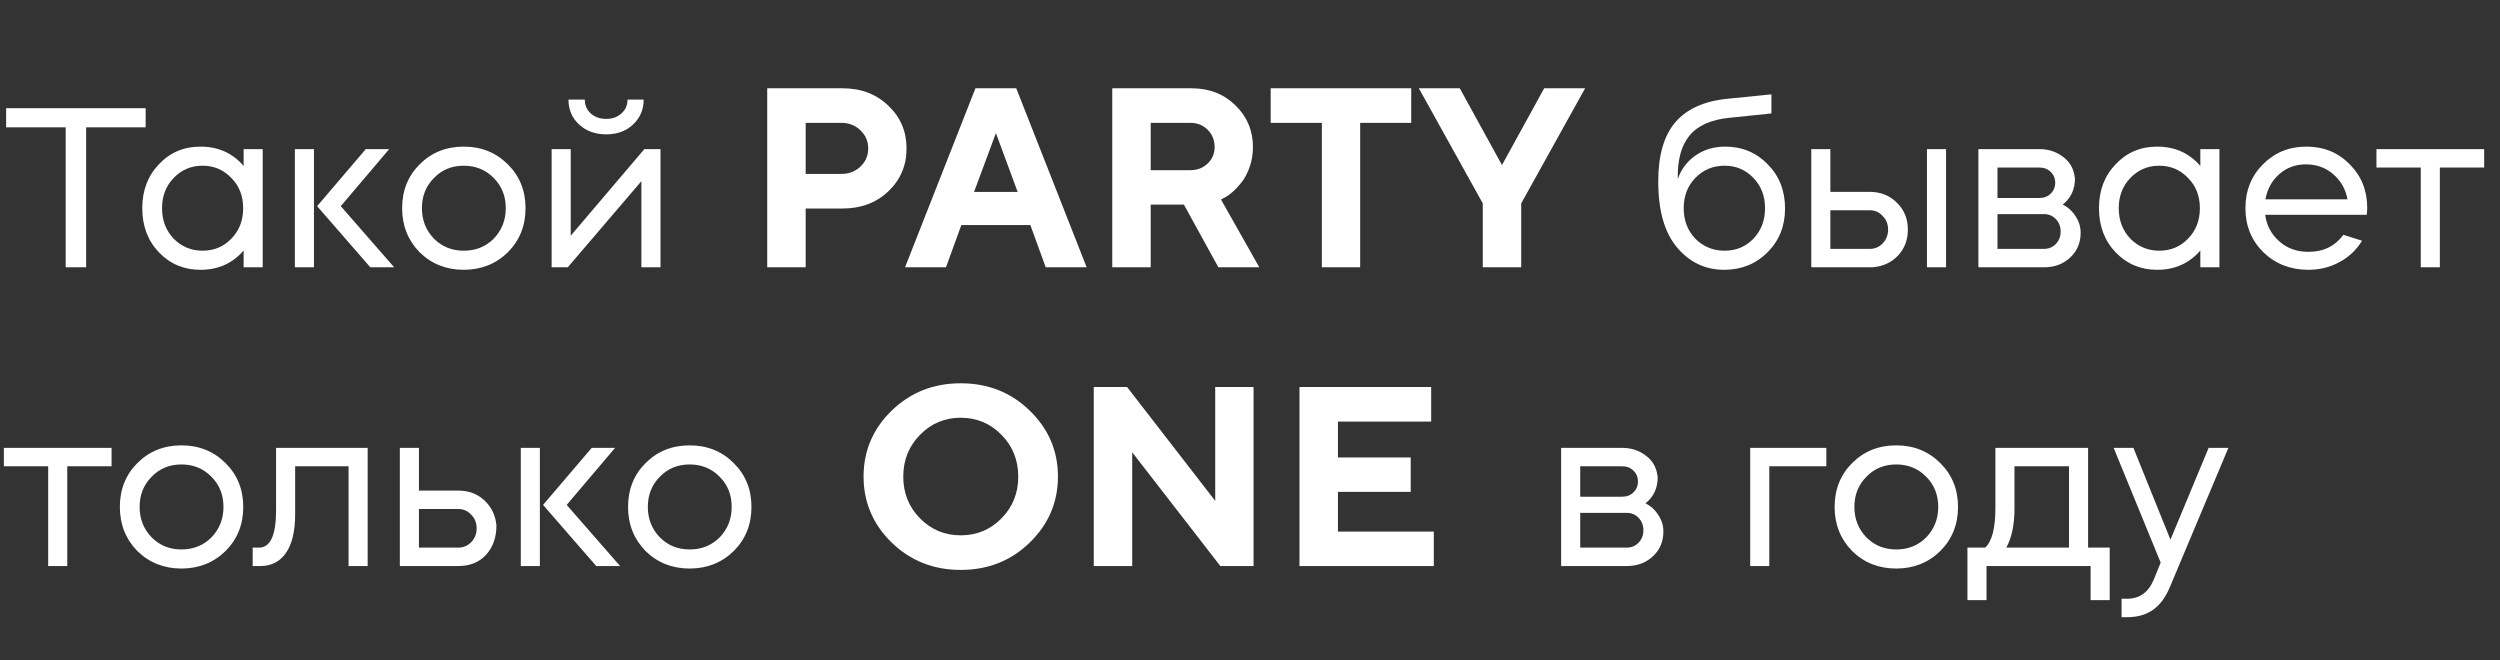
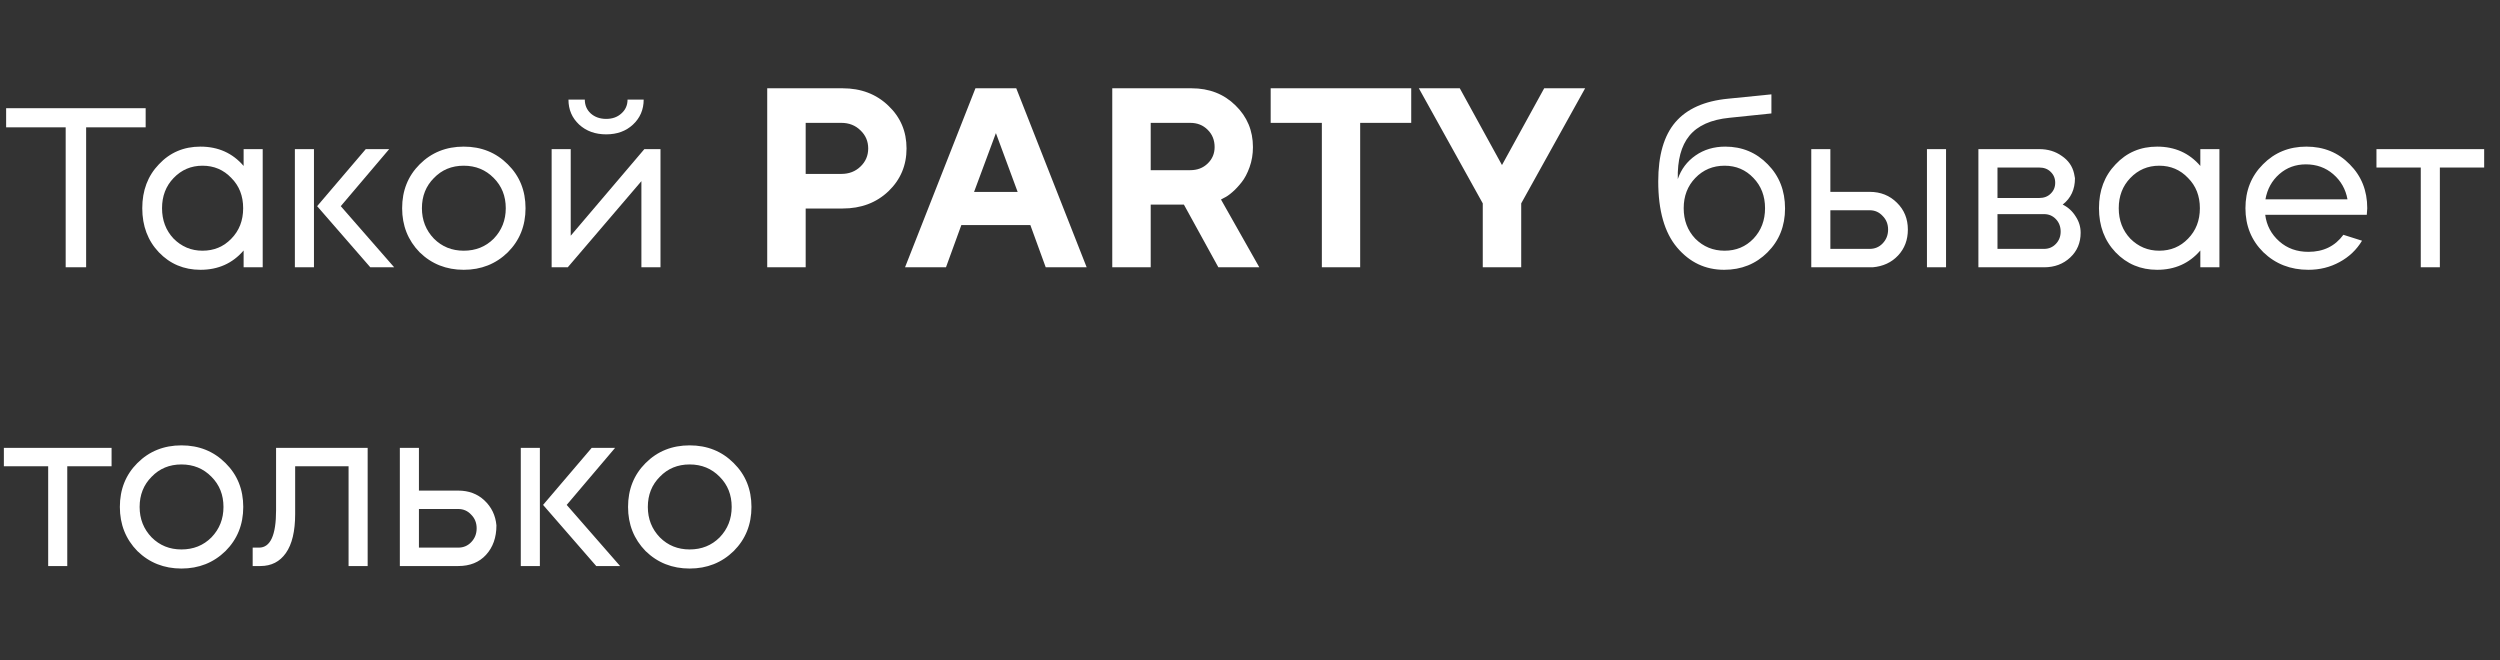
<svg xmlns="http://www.w3.org/2000/svg" width="159" height="42" viewBox="0 0 159 42" fill="none">
  <rect x="0" y="0" width="159" height="42" fill="#333333" stroke="none" />
-   <path d="M99.288 28.484H103.161C103.711 28.484 104.188 28.629 104.592 28.918C105.007 29.197 105.267 29.568 105.373 30.031C105.411 30.214 105.43 30.315 105.43 30.334C105.43 31.047 105.17 31.606 104.65 32.011C104.997 32.184 105.271 32.435 105.474 32.763C105.686 33.081 105.792 33.427 105.792 33.803C105.792 34.439 105.57 34.964 105.127 35.379C104.684 35.793 104.13 36 103.465 36H99.288V28.484ZM100.502 32.618V34.829H103.465C103.764 34.829 104.014 34.723 104.216 34.511C104.419 34.299 104.52 34.039 104.52 33.731C104.52 33.413 104.419 33.148 104.216 32.936C104.014 32.724 103.764 32.618 103.465 32.618H100.502ZM103.161 29.655H100.502V31.592H103.161C103.46 31.592 103.701 31.5 103.884 31.317C104.077 31.134 104.173 30.903 104.173 30.623C104.173 30.344 104.077 30.113 103.884 29.93C103.701 29.747 103.46 29.655 103.161 29.655ZM112.527 29.655V36H111.313V28.484H116.155V29.655H112.527ZM117.795 35.046C117.053 34.285 116.682 33.35 116.682 32.242C116.682 31.125 117.053 30.195 117.795 29.453C118.546 28.701 119.481 28.325 120.599 28.325C121.716 28.325 122.651 28.701 123.403 29.453C124.154 30.195 124.53 31.125 124.53 32.242C124.53 33.36 124.154 34.294 123.403 35.046C122.641 35.788 121.707 36.159 120.599 36.159C119.491 36.159 118.556 35.788 117.795 35.046ZM120.599 34.945C121.36 34.945 121.996 34.69 122.506 34.179C123.017 33.649 123.272 33.003 123.272 32.242C123.272 31.471 123.017 30.831 122.506 30.32C121.996 29.8 121.36 29.539 120.599 29.539C119.837 29.539 119.206 29.8 118.705 30.32C118.195 30.831 117.939 31.471 117.939 32.242C117.939 33.003 118.195 33.649 118.705 34.179C119.216 34.69 119.847 34.945 120.599 34.945ZM126.343 36V38.168H125.129V34.829H126.256C126.69 34.434 126.907 33.596 126.907 32.314V28.484H132.803V34.829H134.177V38.168H132.962V36H126.343ZM127.6 34.829H131.589V29.655H128.121V32.343C128.121 33.374 127.947 34.203 127.6 34.829ZM136.971 36.882L137.419 35.783L134.428 28.484H135.685L138.041 34.323L140.469 28.484H141.726L138.026 37.286C137.747 37.97 137.386 38.467 136.942 38.775C136.509 39.093 135.955 39.252 135.28 39.252H134.933V38.081H135.28C136.07 38.081 136.634 37.681 136.971 36.882Z" fill="white" />
-   <path d="M58.512 27.656C57.803 28.376 57.448 29.262 57.448 30.315C57.448 31.363 57.803 32.247 58.512 32.967C59.221 33.687 60.084 34.047 61.1 34.047C62.122 34.047 62.987 33.687 63.696 32.967C64.406 32.247 64.76 31.363 64.76 30.315C64.76 29.262 64.406 28.376 63.696 27.656C62.987 26.931 62.122 26.568 61.1 26.568C60.084 26.568 59.221 26.931 58.512 27.656ZM56.71 34.507C55.519 33.343 54.923 31.943 54.923 30.308C54.923 28.672 55.519 27.275 56.71 26.116C57.906 24.956 59.369 24.377 61.1 24.377C62.836 24.377 64.3 24.956 65.49 26.116C66.687 27.275 67.285 28.672 67.285 30.308C67.285 31.943 66.687 33.343 65.49 34.507C64.3 35.666 62.836 36.246 61.1 36.246C59.369 36.246 57.906 35.666 56.71 34.507ZM77.288 24.615H79.726V36H77.614L72.009 28.767V36H69.563V24.615H71.683L77.288 31.856V24.615ZM85.093 33.809H91.19V36H82.647V24.615H91.023V26.814H85.093V29.093H89.721V31.284H85.093V33.809Z" fill="white" />
  <path d="M48.795 5.615H53.591C54.76 5.615 55.729 5.983 56.496 6.719C57.269 7.449 57.656 8.357 57.656 9.442C57.656 10.521 57.272 11.429 56.504 12.165C55.737 12.895 54.766 13.261 53.591 13.261H51.241V17H48.795V5.615ZM53.511 7.814H51.241V11.061H53.511C53.998 11.061 54.403 10.905 54.726 10.593C55.054 10.281 55.218 9.897 55.218 9.442C55.218 8.987 55.054 8.603 54.726 8.291C54.403 7.973 53.998 7.814 53.511 7.814ZM64.722 12.205L63.34 8.465L61.951 12.205H64.722ZM65.531 14.316H61.141L60.164 17H57.56L62.038 5.615H64.634L69.112 17H66.508L65.531 14.316ZM70.74 17V5.615H75.781C76.909 5.615 77.84 5.978 78.576 6.703C79.317 7.423 79.687 8.306 79.687 9.354C79.687 9.81 79.616 10.236 79.473 10.633C79.33 11.03 79.161 11.35 78.965 11.593C78.774 11.837 78.578 12.046 78.377 12.22C78.176 12.395 78.004 12.514 77.861 12.578L77.655 12.689L80.092 17H77.488L75.297 13.014H73.185V17H70.74ZM77.25 9.354C77.25 8.91 77.102 8.542 76.805 8.251C76.514 7.96 76.146 7.814 75.702 7.814H73.185V10.823H75.702C76.146 10.823 76.514 10.683 76.805 10.402C77.102 10.117 77.25 9.767 77.25 9.354ZM80.815 5.615H89.754V7.814H86.507V17H84.07V7.814H80.815V5.615ZM92.843 5.615L95.526 10.498L98.21 5.615H100.814L96.749 12.935V17H94.304V12.935L90.239 5.615H92.843Z" fill="white" />
  <path d="M105.464 11.537C105.464 9.879 105.826 8.627 106.548 7.779C107.281 6.921 108.403 6.42 109.916 6.276C111.506 6.112 112.421 6.02 112.662 6.001V7.215C111.304 7.35 110.417 7.442 110.003 7.49C108.827 7.605 107.974 7.986 107.445 8.632C106.924 9.268 106.679 10.188 106.707 11.392C106.919 10.766 107.295 10.265 107.835 9.889C108.374 9.513 109.005 9.325 109.728 9.325C110.798 9.325 111.699 9.701 112.431 10.453C113.163 11.195 113.529 12.129 113.529 13.257C113.529 14.374 113.158 15.304 112.416 16.046C111.674 16.788 110.754 17.159 109.656 17.159C108.461 17.159 107.464 16.687 106.664 15.743C105.864 14.798 105.464 13.396 105.464 11.537ZM107.82 15.179C108.331 15.69 108.952 15.945 109.685 15.945C110.417 15.945 111.029 15.69 111.52 15.179C112.012 14.659 112.257 14.013 112.257 13.242C112.257 12.471 112.012 11.831 111.52 11.32C111.029 10.8 110.417 10.539 109.685 10.539C108.943 10.539 108.321 10.8 107.82 11.32C107.329 11.831 107.083 12.471 107.083 13.242C107.083 14.013 107.329 14.659 107.82 15.179ZM118.912 17H115.197V9.484H116.411V12.202H118.912C119.606 12.202 120.184 12.433 120.646 12.895C121.109 13.348 121.34 13.917 121.34 14.601C121.34 15.256 121.133 15.805 120.719 16.248C120.304 16.692 119.765 16.942 119.1 17H118.912ZM123.768 17H122.554V9.484H123.768V17ZM118.912 13.372H116.411V15.829H118.912C119.239 15.829 119.514 15.714 119.736 15.482C119.967 15.242 120.083 14.948 120.083 14.601C120.083 14.254 119.967 13.965 119.736 13.734C119.514 13.493 119.239 13.372 118.912 13.372ZM125.826 9.484H129.699C130.248 9.484 130.725 9.629 131.13 9.918C131.544 10.197 131.804 10.568 131.91 11.031C131.949 11.214 131.968 11.315 131.968 11.334C131.968 12.047 131.708 12.606 131.188 13.011C131.535 13.184 131.809 13.435 132.011 13.762C132.223 14.081 132.329 14.427 132.329 14.803C132.329 15.439 132.108 15.964 131.665 16.378C131.221 16.793 130.667 17 130.003 17H125.826V9.484ZM127.04 13.618V15.829H130.003C130.301 15.829 130.552 15.723 130.754 15.511C130.956 15.299 131.058 15.039 131.058 14.731C131.058 14.413 130.956 14.148 130.754 13.936C130.552 13.724 130.301 13.618 130.003 13.618H127.04ZM129.699 10.655H127.04V12.592H129.699C129.998 12.592 130.239 12.5 130.422 12.317C130.614 12.134 130.711 11.903 130.711 11.623C130.711 11.344 130.614 11.113 130.422 10.93C130.239 10.747 129.998 10.655 129.699 10.655ZM137.195 9.325C138.322 9.325 139.237 9.735 139.941 10.554V9.484H141.155V17H139.941V15.931C139.237 16.75 138.322 17.159 137.195 17.159C136.144 17.159 135.263 16.788 134.55 16.046C133.846 15.304 133.495 14.37 133.495 13.242C133.495 12.115 133.846 11.185 134.55 10.453C135.253 9.701 136.135 9.325 137.195 9.325ZM137.325 10.539C136.602 10.539 135.99 10.8 135.489 11.32C134.998 11.831 134.752 12.471 134.752 13.242C134.752 14.013 134.998 14.659 135.489 15.179C136 15.69 136.612 15.945 137.325 15.945C138.057 15.945 138.669 15.69 139.16 15.179C139.661 14.668 139.912 14.023 139.912 13.242C139.912 12.462 139.661 11.821 139.16 11.32C138.669 10.8 138.057 10.539 137.325 10.539ZM150.528 13.661H144.068C144.154 14.336 144.453 14.899 144.964 15.352C145.465 15.796 146.081 16.017 146.814 16.017C147.768 16.017 148.509 15.656 149.039 14.933L150.225 15.309C149.878 15.887 149.401 16.34 148.794 16.668C148.196 16.995 147.536 17.159 146.814 17.159C145.677 17.159 144.723 16.788 143.952 16.046C143.191 15.294 142.81 14.36 142.81 13.242C142.81 12.124 143.181 11.195 143.923 10.453C144.665 9.701 145.585 9.325 146.684 9.325C147.792 9.325 148.712 9.701 149.444 10.453C150.186 11.195 150.557 12.124 150.557 13.242C150.557 13.271 150.547 13.411 150.528 13.661ZM144.082 12.678H149.3C149.184 12.033 148.88 11.498 148.389 11.074C147.907 10.66 147.329 10.453 146.655 10.453C145.999 10.453 145.436 10.66 144.964 11.074C144.492 11.489 144.198 12.023 144.082 12.678ZM153.961 17V10.655H151.143V9.484H157.993V10.655H155.175V17H153.961Z" fill="white" />
  <path d="M4.177 8.097H0.39V6.883H9.264V8.097H5.478V17H4.177V8.097ZM12.748 9.325C13.876 9.325 14.791 9.735 15.494 10.554V9.484H16.708V17H15.494V15.931C14.791 16.75 13.876 17.159 12.748 17.159C11.698 17.159 10.816 16.788 10.103 16.046C9.4 15.304 9.048 14.37 9.048 13.242C9.048 12.115 9.4 11.185 10.103 10.453C10.807 9.701 11.688 9.325 12.748 9.325ZM12.878 10.539C12.155 10.539 11.544 10.8 11.043 11.32C10.551 11.831 10.306 12.471 10.306 13.242C10.306 14.013 10.551 14.659 11.043 15.179C11.553 15.69 12.165 15.945 12.878 15.945C13.611 15.945 14.222 15.69 14.714 15.179C15.215 14.668 15.465 14.023 15.465 13.242C15.465 12.462 15.215 11.821 14.714 11.32C14.222 10.8 13.611 10.539 12.878 10.539ZM25.07 17H23.552L20.17 13.112L23.263 9.484H24.752L21.673 13.112L25.07 17ZM19.968 9.484V17H18.754V9.484H19.968ZM26.689 16.046C25.947 15.285 25.576 14.35 25.576 13.242C25.576 12.124 25.947 11.195 26.689 10.453C27.441 9.701 28.375 9.325 29.493 9.325C30.611 9.325 31.545 9.701 32.297 10.453C33.048 11.195 33.424 12.124 33.424 13.242C33.424 14.36 33.048 15.294 32.297 16.046C31.536 16.788 30.601 17.159 29.493 17.159C28.385 17.159 27.45 16.788 26.689 16.046ZM29.493 15.945C30.254 15.945 30.89 15.69 31.401 15.179C31.911 14.649 32.167 14.003 32.167 13.242C32.167 12.471 31.911 11.831 31.401 11.32C30.89 10.8 30.254 10.539 29.493 10.539C28.732 10.539 28.101 10.8 27.599 11.32C27.089 11.831 26.834 12.471 26.834 13.242C26.834 14.003 27.089 14.649 27.599 15.179C28.11 15.69 28.741 15.945 29.493 15.945ZM40.793 11.522L36.11 17H35.084V9.484H36.298V14.991L40.981 9.484H42.007V17H40.793V11.522ZM36.154 6.334H37.194C37.194 6.69 37.32 6.984 37.57 7.215C37.83 7.446 38.158 7.562 38.553 7.562C38.948 7.562 39.271 7.446 39.521 7.215C39.782 6.984 39.912 6.69 39.912 6.334H40.938C40.938 6.97 40.711 7.499 40.258 7.923C39.815 8.338 39.247 8.545 38.553 8.545C37.859 8.545 37.286 8.338 36.833 7.923C36.38 7.499 36.154 6.97 36.154 6.334Z" fill="white" />
  <path d="M3.064 36V29.655H0.246V28.484H7.096V29.655H4.278V36H3.064ZM8.735 35.046C7.994 34.285 7.623 33.35 7.623 32.242C7.623 31.125 7.994 30.195 8.735 29.453C9.487 28.701 10.422 28.325 11.539 28.325C12.657 28.325 13.592 28.701 14.343 29.453C15.095 30.195 15.471 31.125 15.471 32.242C15.471 33.36 15.095 34.294 14.343 35.046C13.582 35.788 12.647 36.159 11.539 36.159C10.431 36.159 9.497 35.788 8.735 35.046ZM11.539 34.945C12.301 34.945 12.937 34.69 13.447 34.179C13.958 33.649 14.213 33.003 14.213 32.242C14.213 31.471 13.958 30.831 13.447 30.32C12.937 29.8 12.301 29.539 11.539 29.539C10.778 29.539 10.147 29.8 9.646 30.32C9.135 30.831 8.88 31.471 8.88 32.242C8.88 33.003 9.135 33.649 9.646 34.179C10.157 34.69 10.788 34.945 11.539 34.945ZM16.561 36H16.07V34.829H16.474C17.197 34.829 17.558 34.039 17.558 32.459V28.484H23.383V36H22.169V29.655H18.772V32.69C18.772 33.789 18.575 34.617 18.18 35.176C17.794 35.725 17.255 36 16.561 36ZM29.144 36H25.43V28.484H26.644V31.202H29.144C29.809 31.202 30.363 31.409 30.806 31.823C31.259 32.247 31.515 32.777 31.573 33.413C31.573 34.184 31.351 34.81 30.908 35.292C30.474 35.764 29.886 36 29.144 36ZM26.644 32.372V34.829H29.144C29.472 34.829 29.747 34.714 29.968 34.482C30.2 34.242 30.315 33.948 30.315 33.601C30.315 33.254 30.2 32.965 29.968 32.734C29.747 32.493 29.472 32.372 29.144 32.372H26.644ZM39.438 36H37.921L34.539 32.112L37.632 28.484H39.12L36.042 32.112L39.438 36ZM34.336 28.484V36H33.122V28.484H34.336ZM41.057 35.046C40.316 34.285 39.944 33.35 39.944 32.242C39.944 31.125 40.316 30.195 41.057 29.453C41.809 28.701 42.744 28.325 43.861 28.325C44.979 28.325 45.914 28.701 46.665 29.453C47.417 30.195 47.793 31.125 47.793 32.242C47.793 33.36 47.417 34.294 46.665 35.046C45.904 35.788 44.969 36.159 43.861 36.159C42.753 36.159 41.819 35.788 41.057 35.046ZM43.861 34.945C44.623 34.945 45.258 34.69 45.769 34.179C46.28 33.649 46.535 33.003 46.535 32.242C46.535 31.471 46.28 30.831 45.769 30.32C45.258 29.8 44.623 29.539 43.861 29.539C43.1 29.539 42.469 29.8 41.968 30.32C41.457 30.831 41.202 31.471 41.202 32.242C41.202 33.003 41.457 33.649 41.968 34.179C42.479 34.69 43.11 34.945 43.861 34.945Z" fill="white" />
</svg>